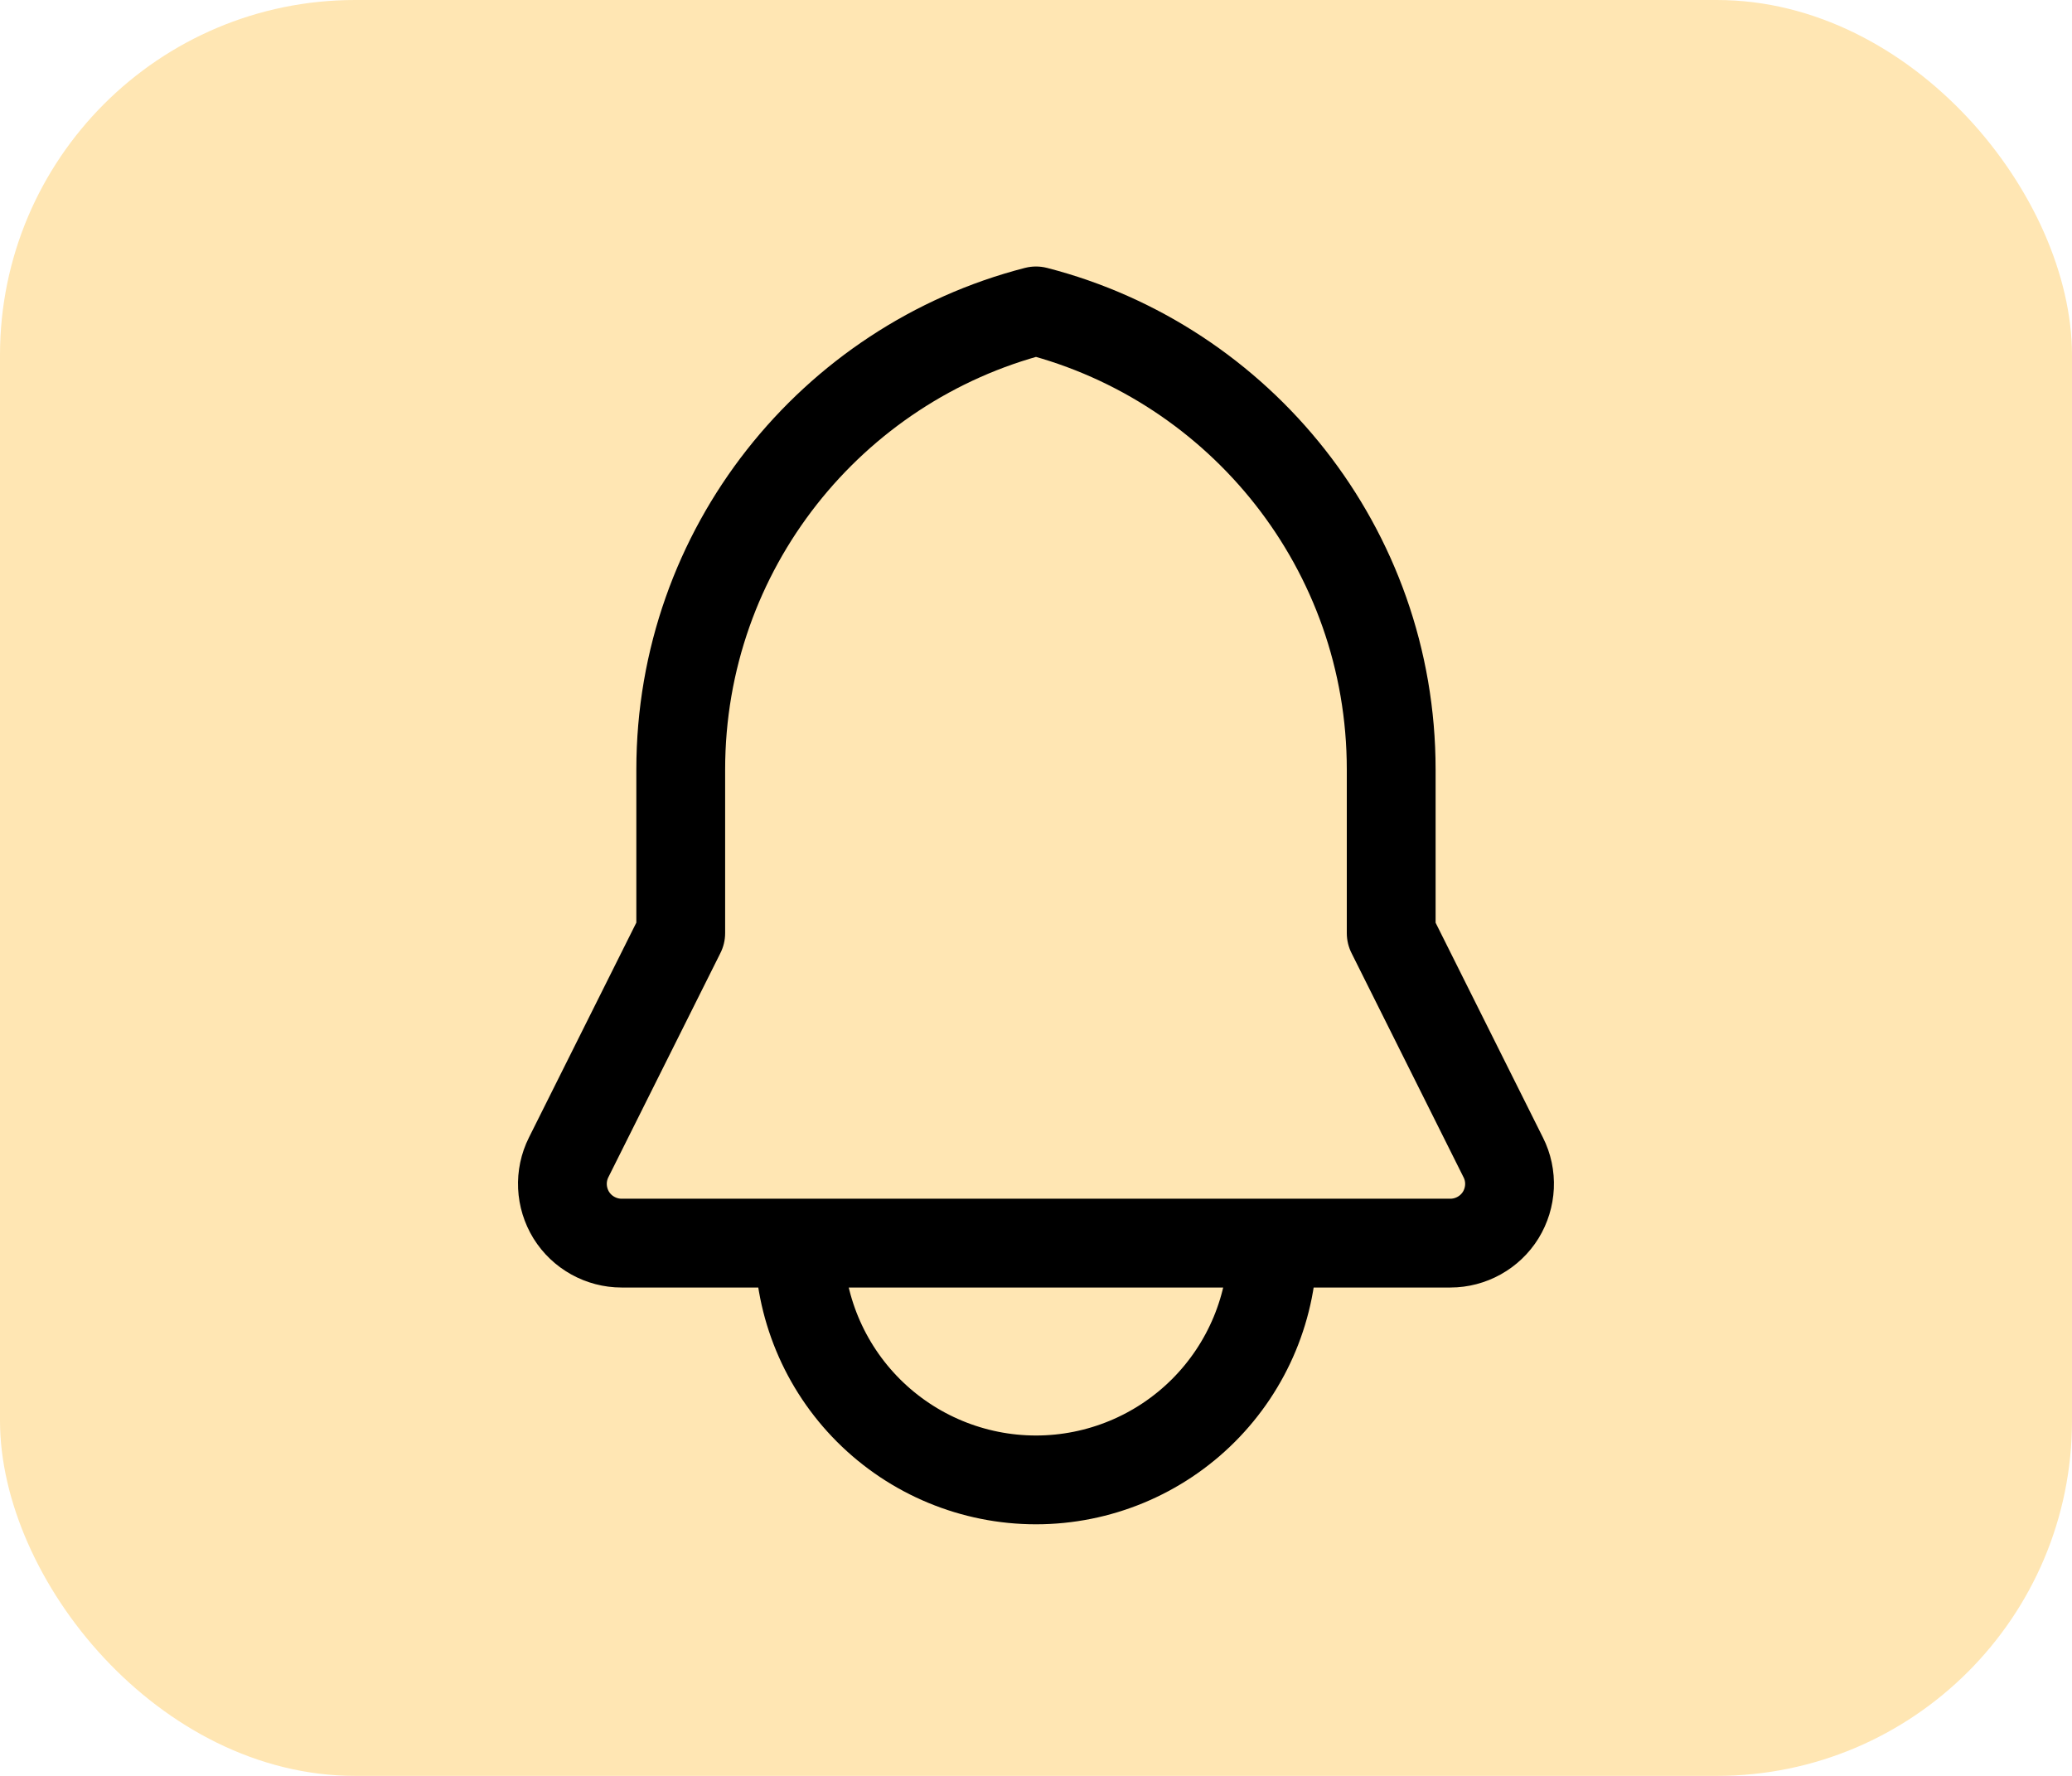
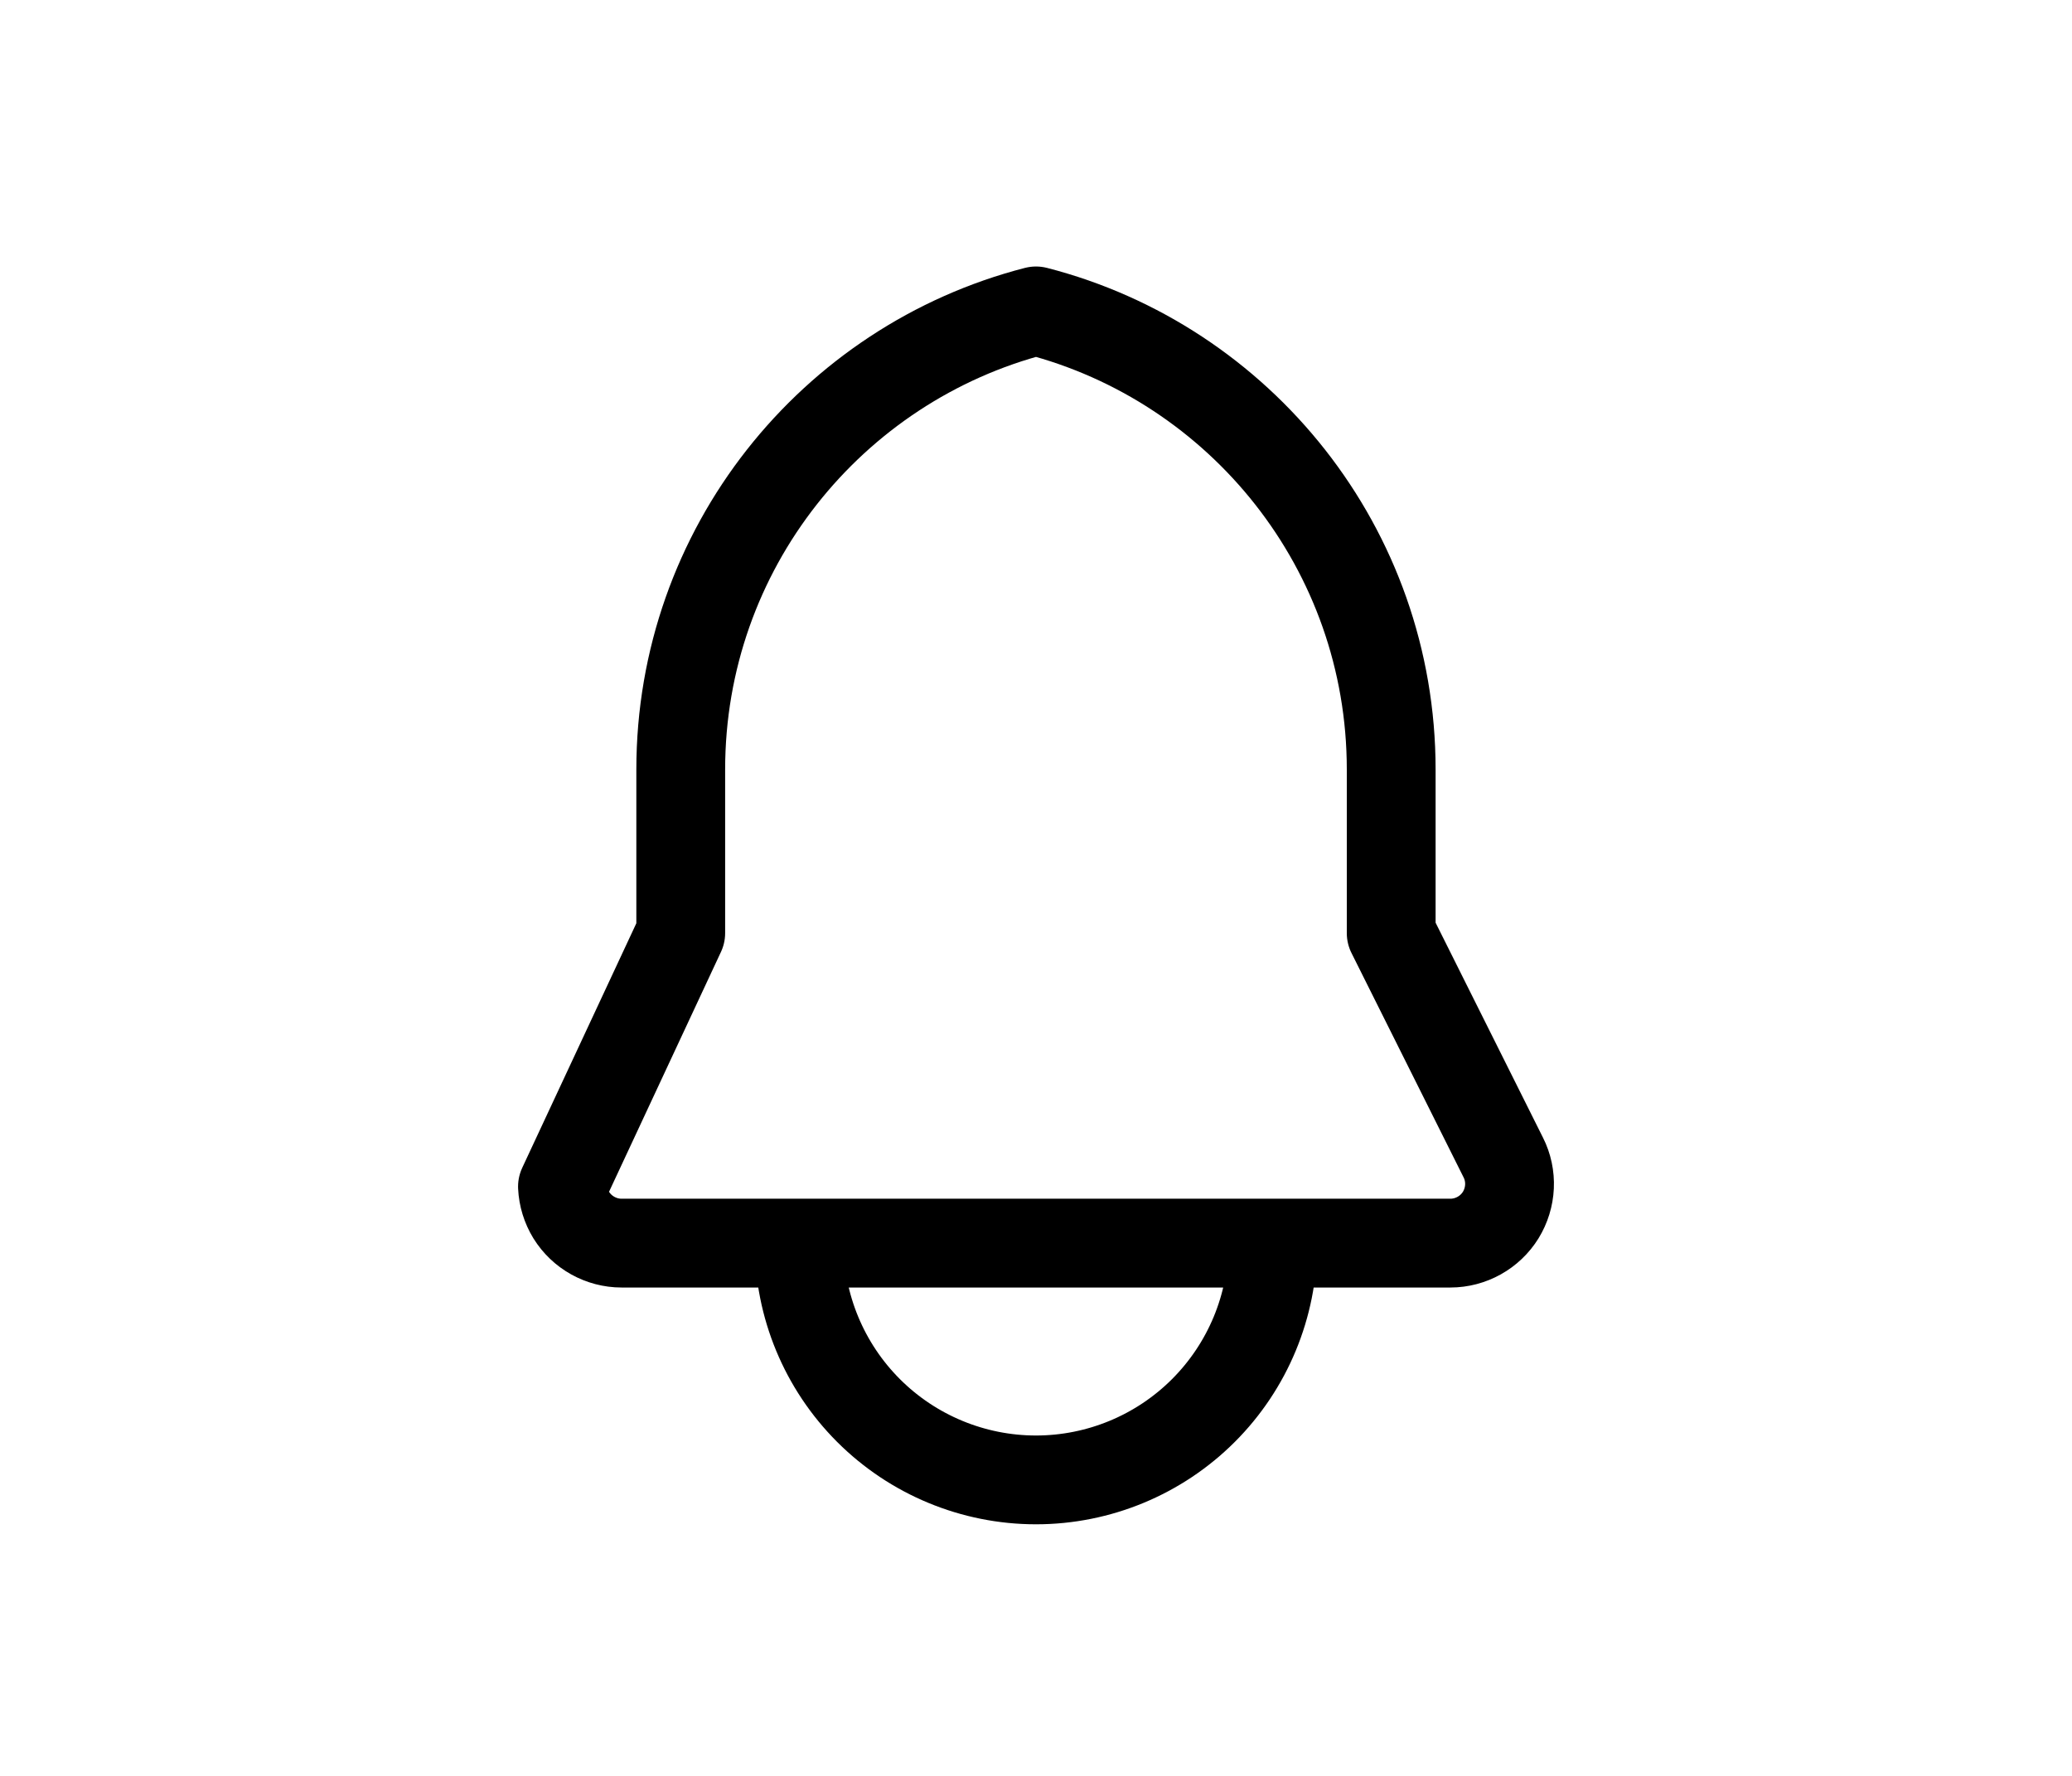
<svg xmlns="http://www.w3.org/2000/svg" width="35" height="30" viewBox="0 0 35 30" fill="none">
-   <rect width="35" height="30" rx="6" fill="#FFE6B3" />
-   <path d="M21.5 21C21.5 22.061 21.078 23.078 20.328 23.828C19.578 24.578 18.56 25 17.5 25C16.439 25 15.421 24.578 14.671 23.828C13.921 23.078 13.499 22.061 13.499 21M10.499 21C10.329 21 10.162 20.956 10.013 20.873C9.864 20.79 9.739 20.671 9.649 20.526C9.56 20.381 9.509 20.215 9.501 20.045C9.493 19.875 9.529 19.705 9.605 19.553L11.499 15.763V13C11.499 9.272 14.05 6.14 17.5 5.252C20.95 6.14 23.5 9.272 23.5 13V15.764L25.393 19.553C25.47 19.705 25.506 19.875 25.498 20.045C25.49 20.215 25.439 20.381 25.35 20.526C25.26 20.671 25.135 20.79 24.986 20.873C24.837 20.956 24.67 21 24.5 21H10.499Z" stroke="black" stroke-width="1.5" stroke-linecap="round" stroke-linejoin="round" />
+   <path d="M21.5 21C21.5 22.061 21.078 23.078 20.328 23.828C19.578 24.578 18.56 25 17.5 25C16.439 25 15.421 24.578 14.671 23.828C13.921 23.078 13.499 22.061 13.499 21M10.499 21C10.329 21 10.162 20.956 10.013 20.873C9.864 20.79 9.739 20.671 9.649 20.526C9.56 20.381 9.509 20.215 9.501 20.045L11.499 15.763V13C11.499 9.272 14.05 6.14 17.5 5.252C20.95 6.14 23.5 9.272 23.5 13V15.764L25.393 19.553C25.47 19.705 25.506 19.875 25.498 20.045C25.49 20.215 25.439 20.381 25.35 20.526C25.26 20.671 25.135 20.79 24.986 20.873C24.837 20.956 24.67 21 24.5 21H10.499Z" stroke="black" stroke-width="1.5" stroke-linecap="round" stroke-linejoin="round" />
</svg>